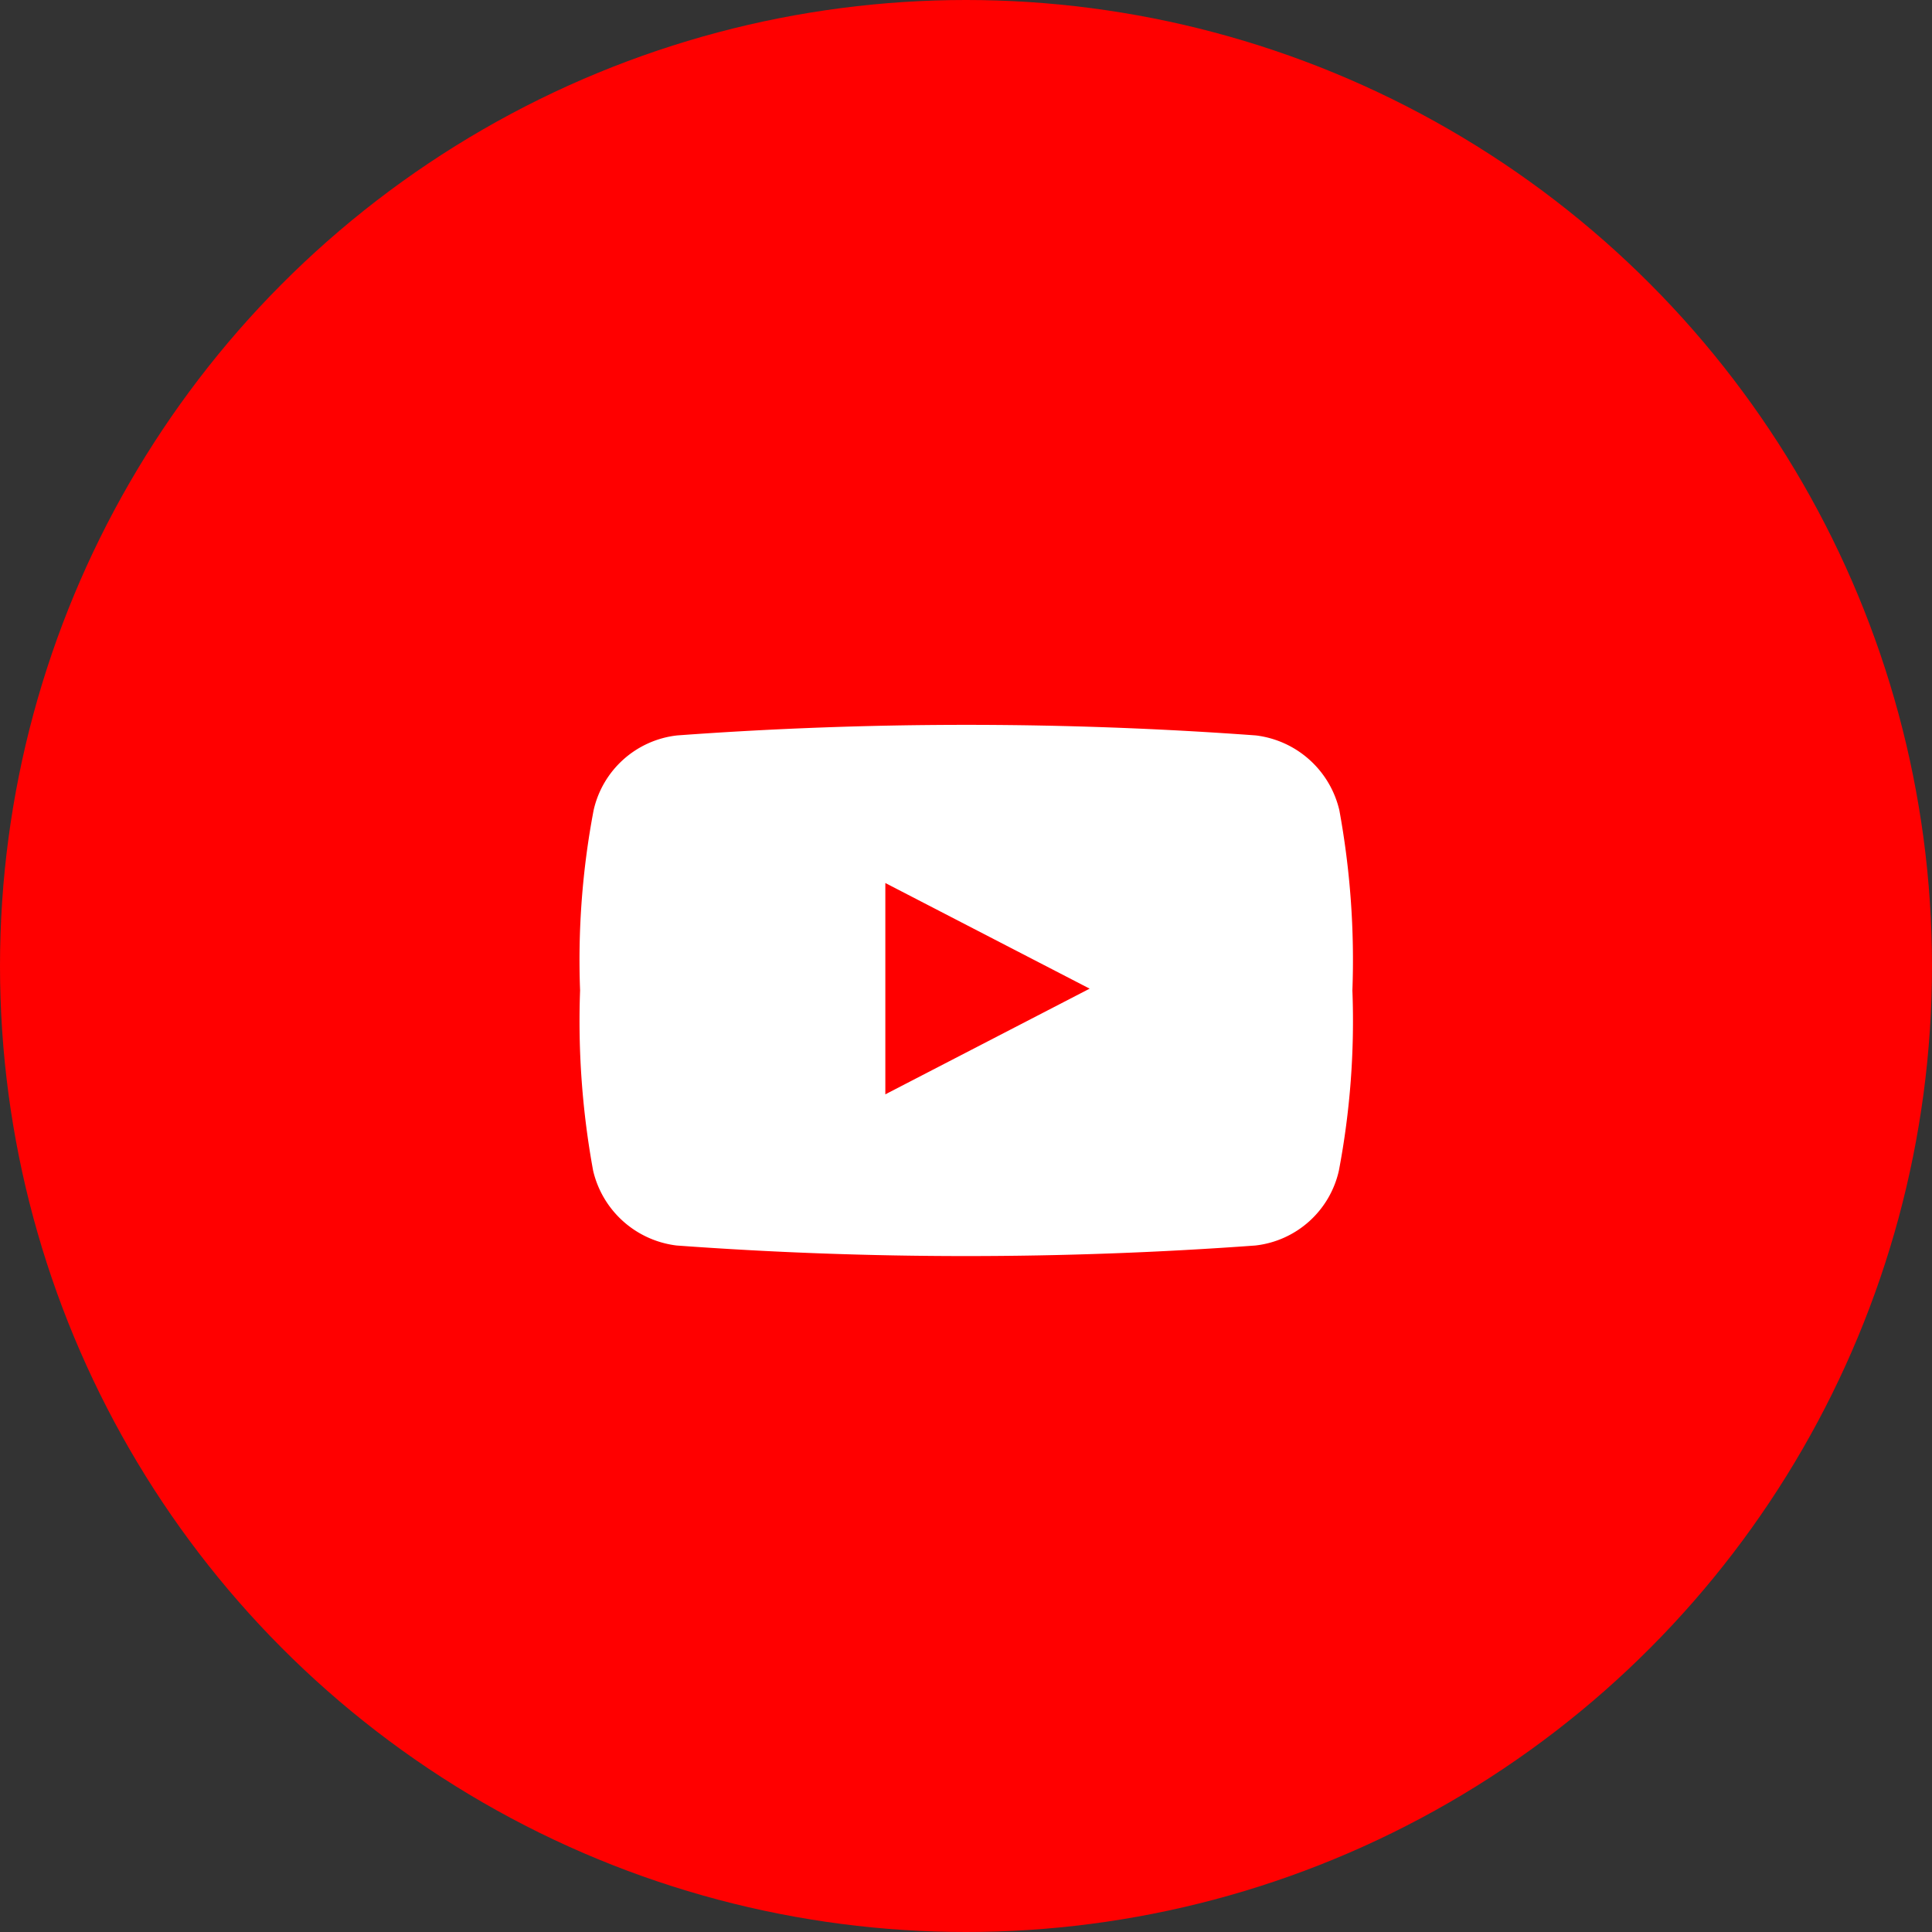
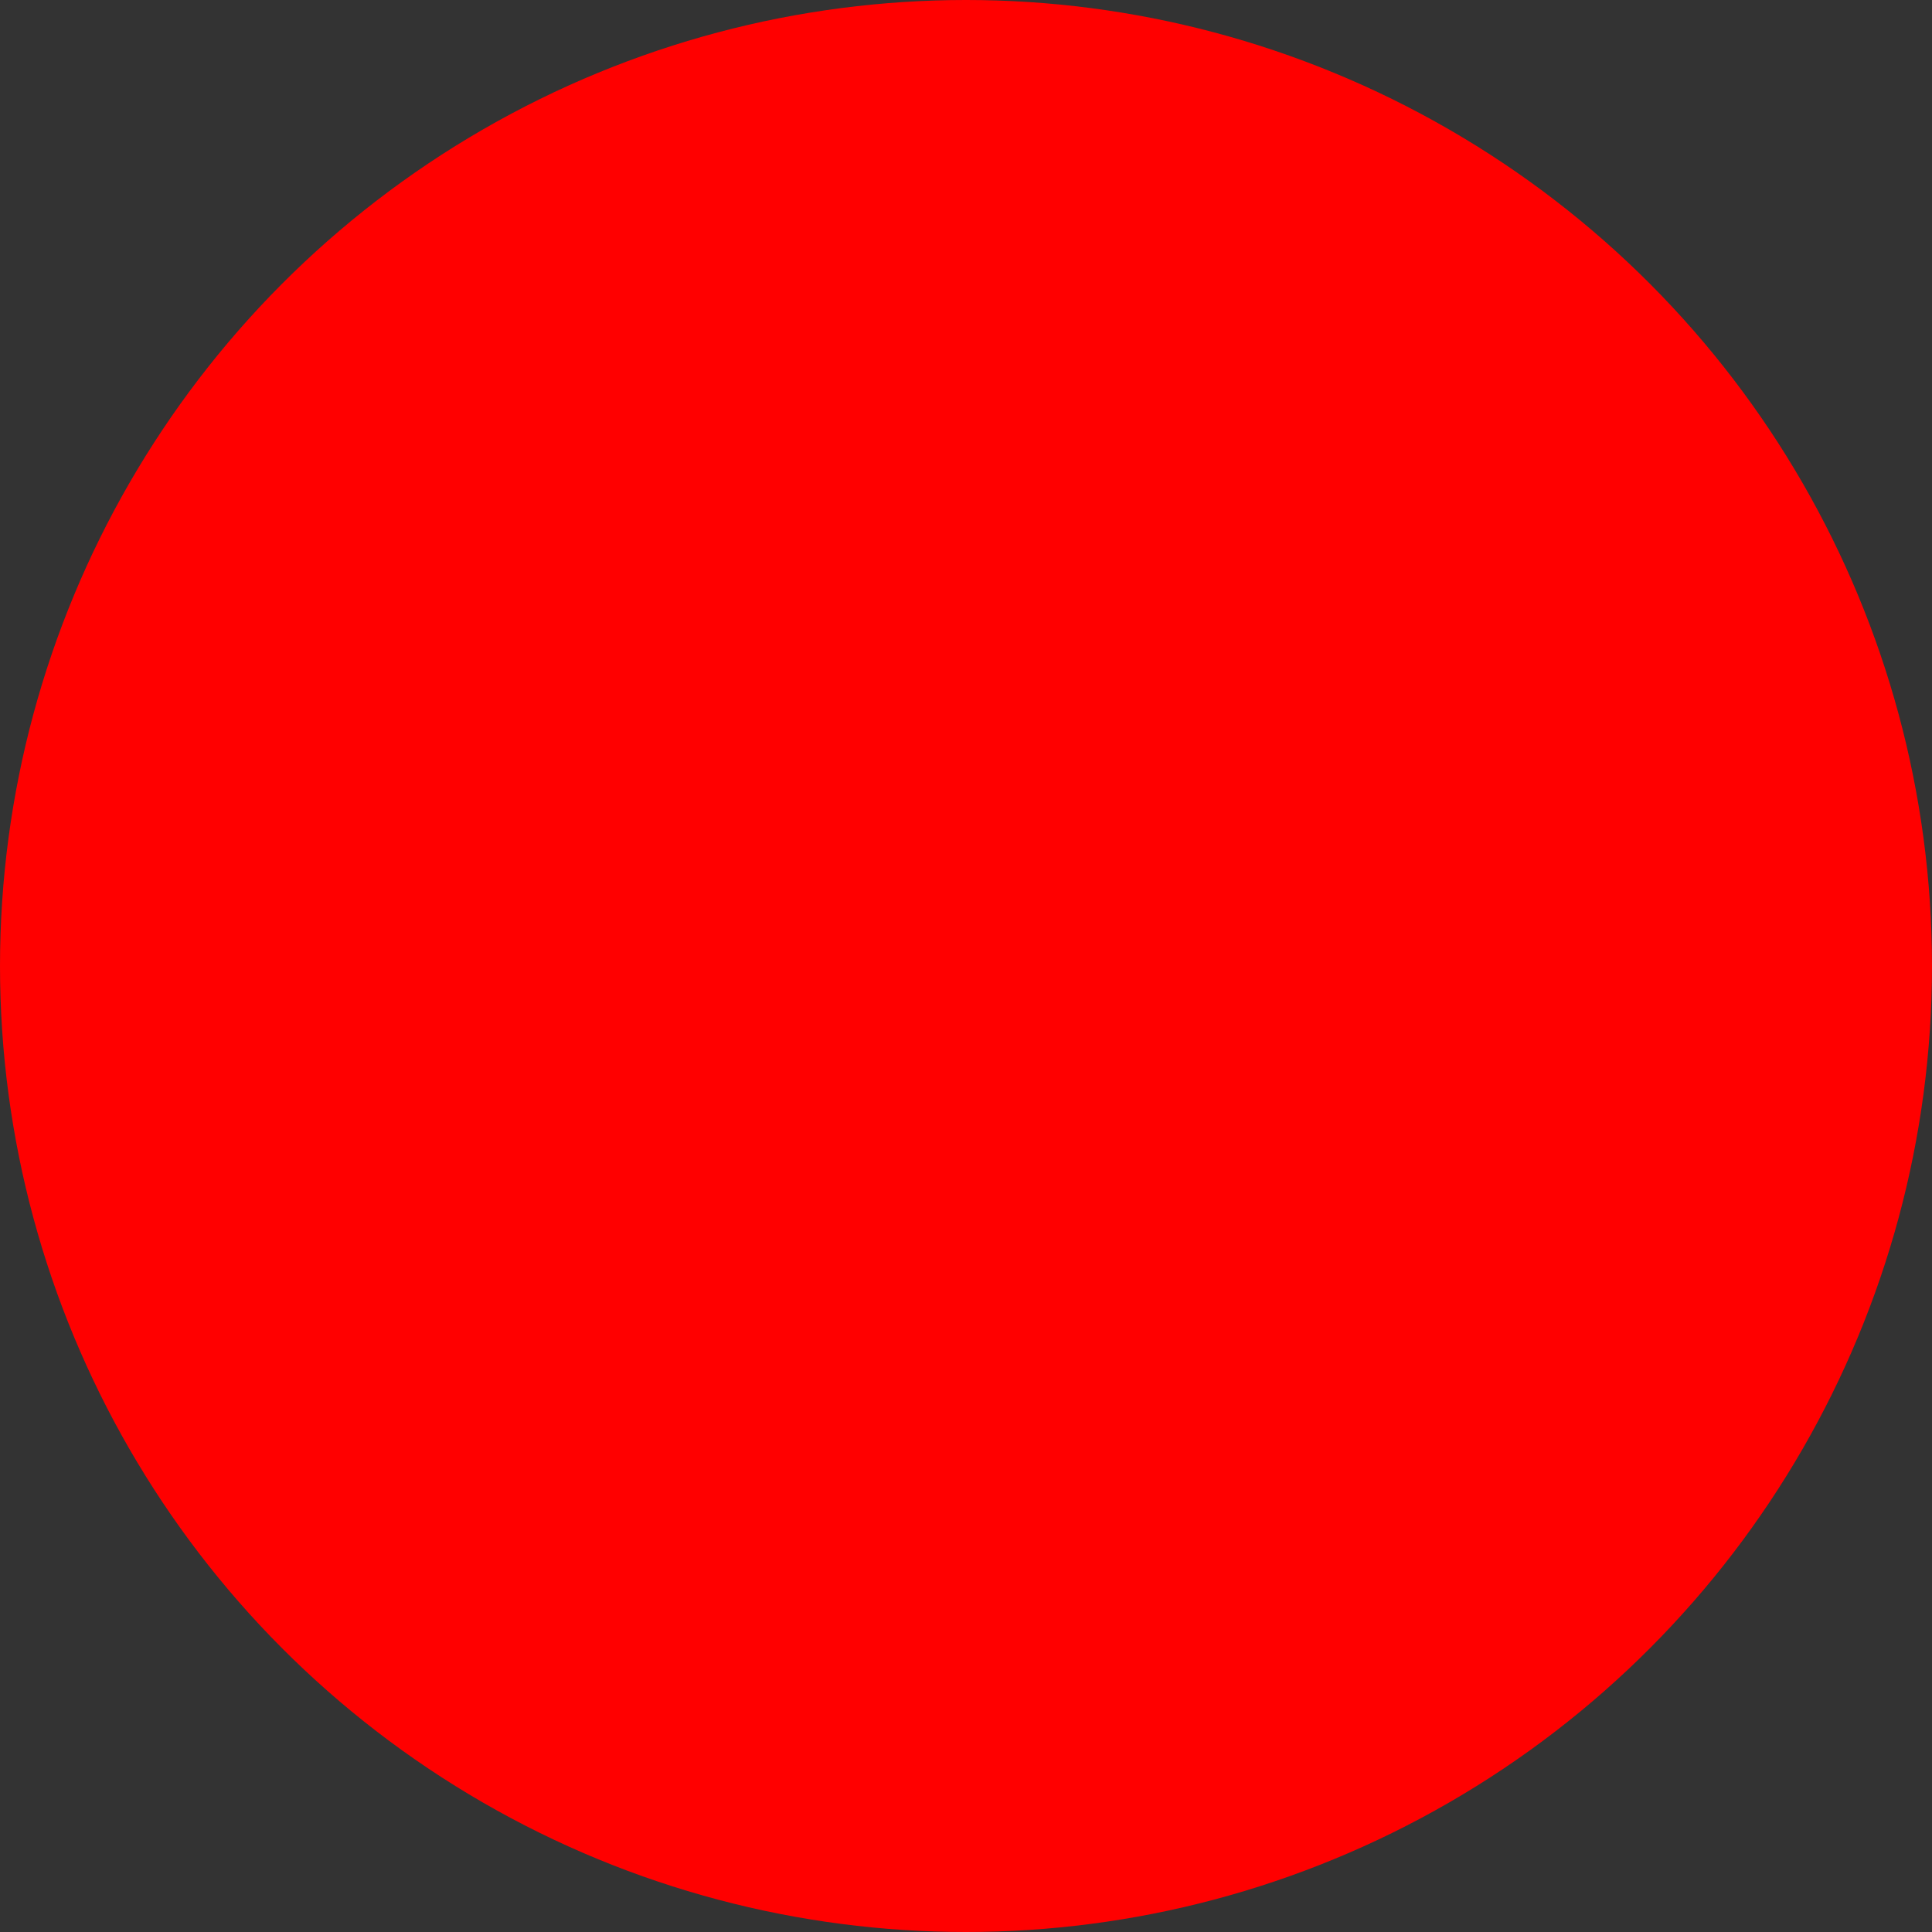
<svg xmlns="http://www.w3.org/2000/svg" id="_1Youtube.svg" data-name="1Youtube.svg" width="40" height="40" viewBox="0 0 40 40">
  <rect x="0" y="0" width="40" height="40" fill="#333333" stroke="none" />
  <defs>
    <style>
      .cls-1 {
        fill: red;
      }

      .cls-2 {
        fill: #fff;
        fill-rule: evenodd;
      }
    </style>
  </defs>
  <circle id="Ellipse_1_copy_10" data-name="Ellipse 1 copy 10" class="cls-1" cx="20" cy="20" r="20" />
-   <path id="Youtube" class="cls-2" d="M1752.73,72.776a2.025,2.025,0,0,0-1.73-1.55,82.14,82.14,0,0,0-11.98,0,2,2,0,0,0-1.73,1.55,16.6,16.6,0,0,0-.28,3.73,17.207,17.207,0,0,0,.27,3.731,2.026,2.026,0,0,0,1.73,1.55,82.2,82.2,0,0,0,11.98,0,2,2,0,0,0,1.73-1.55,16.6,16.6,0,0,0,.28-3.73A17.2,17.2,0,0,0,1752.73,72.776Zm-9.4,5.881V74.282l4.23,2.187Z" transform="translate(-1725 -56)" />
</svg>